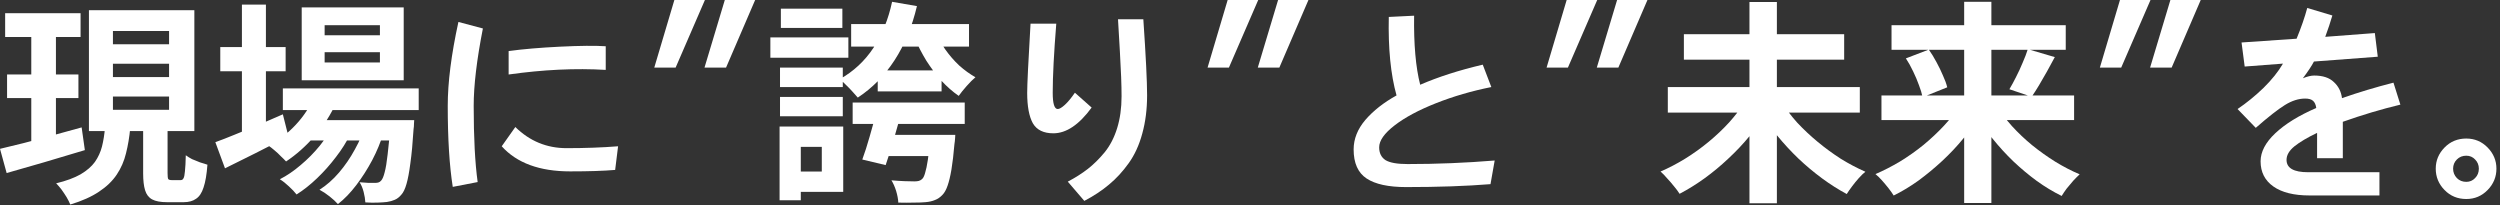
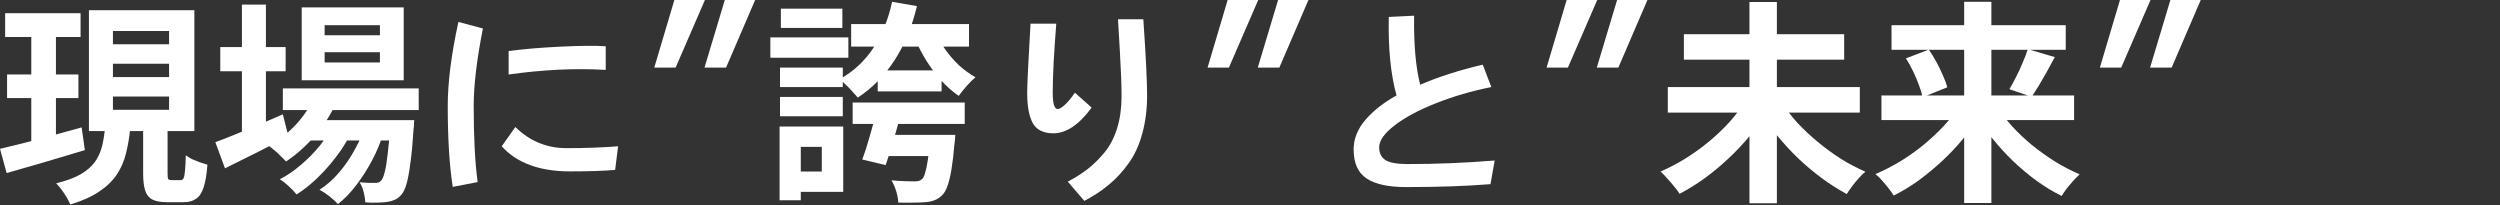
<svg xmlns="http://www.w3.org/2000/svg" width="280" height="23" viewBox="0 0 280 23" fill="none">
  <rect x="0" y="0" width="280" height="23" fill="#333333" stroke="none" />
-   <path d="M272.803 18.891C272.803 17.984 273.131 17.195 273.787 16.523C274.443 15.852 275.256 15.516 276.225 15.516C277.162 15.516 277.959 15.852 278.615 16.523C279.271 17.195 279.6 17.984 279.6 18.891C279.6 19.812 279.271 20.609 278.615 21.281C277.959 21.953 277.162 22.289 276.225 22.289C275.256 22.289 274.443 21.953 273.787 21.281C273.131 20.609 272.803 19.812 272.803 18.891ZM274.748 18.891C274.748 19.297 274.889 19.648 275.17 19.945C275.451 20.227 275.803 20.367 276.225 20.367C276.615 20.367 276.943 20.227 277.209 19.945C277.49 19.664 277.631 19.312 277.631 18.891C277.631 18.484 277.49 18.141 277.209 17.859C276.943 17.578 276.615 17.438 276.225 17.438C275.803 17.438 275.451 17.578 275.17 17.859C274.889 18.141 274.748 18.484 274.748 18.891Z" fill="white" />
-   <path d="M250.607 12.211C251.623 11.523 252.592 10.734 253.514 9.844C254.436 8.938 255.162 8.031 255.693 7.125L251.404 7.453L251.053 4.758L257.217 4.336C257.732 3.086 258.131 1.938 258.412 0.891L261.225 1.734C261.006 2.484 260.74 3.281 260.428 4.125L265.982 3.703L266.311 6.352L259.162 6.891C258.912 7.375 258.498 8 257.92 8.766C258.42 8.562 258.842 8.461 259.186 8.461C260.154 8.461 260.889 8.703 261.389 9.188C261.904 9.656 262.209 10.258 262.303 10.992C264.131 10.352 266.053 9.773 268.068 9.258L268.842 11.719C266.701 12.234 264.553 12.875 262.396 13.641V17.719H259.514V14.883C258.436 15.398 257.592 15.898 256.982 16.383C256.389 16.867 256.092 17.375 256.092 17.906C256.092 18.828 256.896 19.289 258.506 19.289H266.498V21.891H258.67C256.92 21.891 255.568 21.555 254.615 20.883C253.662 20.211 253.186 19.273 253.186 18.07C253.186 17.008 253.732 15.961 254.826 14.93C255.936 13.883 257.467 12.938 259.42 12.094C259.373 11.734 259.256 11.469 259.068 11.297C258.881 11.125 258.584 11.039 258.178 11.039C257.443 11.039 256.686 11.281 255.904 11.766C255.123 12.25 254.037 13.102 252.646 14.32L250.607 12.211Z" fill="white" />
  <path d="M240.811 7.57L243.084 0H246.482L243.225 7.57H240.811ZM235.186 7.57L237.436 0H240.857L237.576 7.57H235.186Z" fill="white" />
  <path d="M210.723 10.691H232.299V13.451H210.723V10.691ZM211.851 2.819H231.363V5.579H211.851V2.819ZM219.987 0.203H223.035V22.739H219.987V0.203ZM227.115 5.507L230.139 6.395C229.851 6.939 229.555 7.483 229.251 8.027C228.947 8.571 228.651 9.083 228.363 9.563C228.075 10.043 227.803 10.467 227.547 10.835L225.051 9.995C225.291 9.595 225.539 9.139 225.795 8.627C226.067 8.099 226.315 7.563 226.539 7.019C226.779 6.475 226.971 5.971 227.115 5.507ZM213.459 6.539L216.027 5.555C216.331 5.987 216.619 6.459 216.891 6.971C217.163 7.467 217.403 7.963 217.611 8.459C217.835 8.939 217.995 9.379 218.091 9.779L215.331 10.883C215.251 10.483 215.115 10.035 214.923 9.539C214.747 9.043 214.531 8.531 214.275 8.003C214.019 7.459 213.747 6.971 213.459 6.539ZM219.507 11.819L221.835 12.755C221.275 13.699 220.627 14.619 219.891 15.515C219.171 16.395 218.379 17.235 217.515 18.035C216.667 18.819 215.787 19.547 214.875 20.219C213.963 20.875 213.035 21.435 212.091 21.899C211.947 21.659 211.755 21.387 211.515 21.083C211.275 20.779 211.027 20.483 210.771 20.195C210.515 19.907 210.275 19.675 210.051 19.499C210.979 19.099 211.899 18.627 212.811 18.083C213.723 17.523 214.595 16.907 215.427 16.235C216.259 15.547 217.019 14.835 217.707 14.099C218.411 13.347 219.011 12.587 219.507 11.819ZM223.611 11.843C224.091 12.611 224.667 13.371 225.339 14.123C226.027 14.875 226.779 15.587 227.595 16.259C228.427 16.931 229.291 17.547 230.187 18.107C231.099 18.667 232.011 19.139 232.923 19.523C232.715 19.715 232.475 19.955 232.203 20.243C231.947 20.531 231.699 20.827 231.459 21.131C231.235 21.435 231.051 21.707 230.907 21.947C229.963 21.483 229.035 20.923 228.123 20.267C227.227 19.611 226.355 18.883 225.507 18.083C224.675 17.283 223.899 16.435 223.179 15.539C222.459 14.643 221.819 13.723 221.259 12.779L223.611 11.843Z" fill="white" />
  <path d="M186.795 9.755H208.299V12.611H186.795V9.755ZM188.595 3.827H206.547V6.683H188.595V3.827ZM195.939 0.227H199.011V22.763H195.939V0.227ZM195.435 11.411L197.931 12.443C197.355 13.387 196.699 14.315 195.963 15.227C195.227 16.123 194.427 16.971 193.563 17.771C192.715 18.571 191.827 19.307 190.899 19.979C189.987 20.635 189.059 21.211 188.115 21.707C187.955 21.451 187.747 21.171 187.491 20.867C187.251 20.563 186.995 20.267 186.723 19.979C186.467 19.675 186.219 19.419 185.979 19.211C186.907 18.811 187.827 18.331 188.739 17.771C189.667 17.195 190.547 16.563 191.379 15.875C192.211 15.187 192.971 14.467 193.659 13.715C194.347 12.947 194.939 12.179 195.435 11.411ZM199.539 11.435C200.019 12.203 200.603 12.971 201.291 13.739C201.995 14.491 202.763 15.211 203.595 15.899C204.427 16.587 205.291 17.219 206.187 17.795C207.099 18.355 208.011 18.835 208.923 19.235C208.699 19.411 208.451 19.651 208.179 19.955C207.923 20.243 207.675 20.547 207.435 20.867C207.195 21.187 206.995 21.475 206.835 21.731C205.907 21.235 204.987 20.651 204.075 19.979C203.163 19.307 202.283 18.571 201.435 17.771C200.587 16.955 199.795 16.099 199.059 15.203C198.339 14.307 197.691 13.387 197.115 12.443L199.539 11.435Z" fill="white" />
-   <path d="M178.842 7.57L181.115 0H184.514L181.256 7.57H178.842ZM173.217 7.57L175.467 0H178.889L175.607 7.57H173.217Z" fill="white" />
+   <path d="M178.842 7.57L181.115 0H184.514L181.256 7.57ZM173.217 7.57L175.467 0H178.889L175.607 7.57H173.217Z" fill="white" />
  <path d="M151.607 16.734C151.607 15.562 152.045 14.461 152.92 13.43C153.811 12.398 154.975 11.484 156.412 10.688C155.756 8.344 155.467 5.414 155.545 1.898L158.381 1.758C158.334 4.961 158.561 7.539 159.061 9.492C161.076 8.617 163.412 7.867 166.068 7.242L167.029 9.75C164.842 10.188 162.779 10.789 160.842 11.555C158.904 12.32 157.357 13.148 156.201 14.039C155.045 14.93 154.467 15.75 154.467 16.5C154.467 17.141 154.701 17.617 155.17 17.93C155.654 18.227 156.482 18.375 157.654 18.375C160.92 18.375 164.17 18.242 167.404 17.977L166.936 20.625C164.217 20.844 161.068 20.953 157.49 20.953C155.506 20.953 154.029 20.633 153.061 19.992C152.092 19.352 151.607 18.266 151.607 16.734Z" fill="white" />
  <path d="M140.873 7.57L143.146 0H146.545L143.287 7.57H140.873ZM135.248 7.57L137.498 0H140.92L137.639 7.57H135.248Z" fill="white" />
  <path d="M115.045 10.406C115.045 9.484 115.17 6.898 115.42 2.648H118.303C118.037 5.961 117.904 8.539 117.904 10.383C117.904 11.602 118.092 12.211 118.467 12.211C118.654 12.211 118.92 12.055 119.264 11.742C119.607 11.43 119.982 10.977 120.389 10.383L122.264 12.047C120.857 13.969 119.428 14.93 117.975 14.93C116.881 14.93 116.115 14.555 115.678 13.805C115.256 13.039 115.045 11.906 115.045 10.406ZM119.592 20.344C120.451 19.891 121.201 19.414 121.842 18.914C122.482 18.414 123.107 17.797 123.717 17.062C124.326 16.312 124.795 15.406 125.123 14.344C125.451 13.281 125.615 12.094 125.615 10.781C125.615 9.562 125.553 7.898 125.428 5.789C125.303 3.664 125.232 2.453 125.217 2.156H128.053C128.334 6.266 128.475 9.102 128.475 10.664C128.475 12.227 128.295 13.656 127.936 14.953C127.592 16.234 127.084 17.344 126.412 18.281C125.74 19.219 125.006 20.016 124.209 20.672C123.412 21.344 122.49 21.953 121.443 22.5L119.592 20.344Z" fill="white" />
  <path d="M95.329 2.699H108.529V5.219H95.329V2.699ZM95.497 11.483H108.049V13.883H95.497V11.483ZM98.305 7.883H105.457V10.235H98.305V7.883ZM98.545 15.107H105.097V17.483H98.545V15.107ZM104.185 15.107H106.993C106.993 15.107 106.985 15.235 106.969 15.491C106.953 15.747 106.929 15.963 106.897 16.139C106.801 17.275 106.689 18.227 106.561 18.995C106.433 19.747 106.289 20.347 106.129 20.795C105.969 21.259 105.777 21.603 105.553 21.827C105.297 22.099 105.017 22.291 104.713 22.403C104.409 22.531 104.057 22.611 103.657 22.643C103.337 22.675 102.897 22.691 102.337 22.691C101.793 22.707 101.217 22.707 100.609 22.691C100.593 22.307 100.513 21.875 100.369 21.395C100.225 20.931 100.049 20.531 99.841 20.195C100.369 20.243 100.865 20.275 101.329 20.291C101.809 20.307 102.169 20.315 102.409 20.315C102.601 20.315 102.761 20.299 102.889 20.267C103.017 20.235 103.137 20.171 103.249 20.075C103.393 19.963 103.513 19.731 103.609 19.379C103.721 19.027 103.825 18.531 103.921 17.891C104.017 17.251 104.105 16.435 104.185 15.443V15.107ZM98.137 12.563H100.969C100.697 13.555 100.401 14.595 100.081 15.683C99.761 16.771 99.465 17.707 99.193 18.491L96.577 17.867C96.849 17.131 97.121 16.283 97.393 15.323C97.681 14.347 97.929 13.427 98.137 12.563ZM99.913 0.203L102.697 0.683C102.153 2.987 101.321 5.003 100.201 6.731C99.081 8.459 97.705 9.859 96.073 10.931C95.929 10.755 95.737 10.539 95.497 10.283C95.257 10.011 95.001 9.747 94.729 9.491C94.473 9.235 94.249 9.027 94.057 8.867C95.593 8.003 96.849 6.835 97.825 5.363C98.801 3.875 99.497 2.155 99.913 0.203ZM104.761 3.539C105.049 4.211 105.417 4.875 105.865 5.531C106.329 6.187 106.849 6.787 107.425 7.331C108.017 7.859 108.625 8.299 109.249 8.651C108.961 8.891 108.633 9.219 108.265 9.635C107.897 10.051 107.601 10.419 107.377 10.739C106.705 10.275 106.057 9.707 105.433 9.035C104.825 8.347 104.265 7.603 103.753 6.803C103.257 5.987 102.825 5.155 102.457 4.307L104.761 3.539ZM87.361 7.571H94.393V9.755H87.361V7.571ZM87.457 0.971H94.345V3.131H87.457V0.971ZM87.361 10.859H94.393V13.019H87.361V10.859ZM86.281 4.187H95.017V6.467H86.281V4.187ZM88.609 14.171H94.441V21.491H88.609V19.211H92.041V16.451H88.609V14.171ZM87.313 14.171H89.689V22.427H87.313V14.171Z" fill="white" />
  <path d="M78.904 7.57L81.178 0H84.576L81.318 7.57H78.904ZM73.279 7.57L75.529 0H78.951L75.67 7.57H73.279Z" fill="white" />
  <path d="M50.147 11.859C50.147 9.234 50.545 6.102 51.342 2.461L54.084 3.188C53.397 6.688 53.053 9.578 53.053 11.859C53.053 15.406 53.201 18.25 53.498 20.391L50.709 20.93C50.334 18.555 50.147 15.531 50.147 11.859ZM56.967 8.344V5.719C58.576 5.5 60.498 5.336 62.732 5.227C64.967 5.117 66.67 5.102 67.842 5.18V7.828C64.467 7.625 60.842 7.797 56.967 8.344ZM56.193 16.383L57.717 14.227C59.326 15.805 61.24 16.594 63.459 16.594C65.537 16.594 67.459 16.523 69.225 16.383L68.897 19.031C67.615 19.141 65.936 19.195 63.857 19.195C60.435 19.195 57.881 18.258 56.193 16.383Z" fill="white" />
  <path d="M31.679 9.9H46.895V12.324H31.679V9.9ZM34.295 13.452H44.159V15.732H34.295V13.452ZM35.207 10.788L37.679 11.412C37.087 12.788 36.279 14.06 35.255 15.228C34.247 16.38 33.175 17.332 32.039 18.084C31.895 17.924 31.703 17.732 31.463 17.508C31.239 17.268 30.999 17.044 30.743 16.836C30.503 16.628 30.287 16.46 30.095 16.332C31.215 15.724 32.223 14.94 33.119 13.98C34.031 13.004 34.727 11.94 35.207 10.788ZM43.727 13.452H46.391C46.391 13.452 46.383 13.58 46.367 13.836C46.367 14.076 46.351 14.284 46.319 14.46C46.223 16.012 46.103 17.292 45.959 18.3C45.831 19.292 45.687 20.06 45.527 20.604C45.367 21.164 45.175 21.564 44.951 21.804C44.727 22.076 44.479 22.268 44.207 22.38C43.951 22.492 43.663 22.572 43.343 22.62C43.071 22.652 42.719 22.676 42.287 22.692C41.871 22.708 41.415 22.7 40.919 22.668C40.903 22.332 40.839 21.94 40.727 21.492C40.615 21.06 40.463 20.7 40.271 20.412C40.655 20.444 40.999 20.468 41.303 20.484C41.607 20.484 41.839 20.484 41.999 20.484C42.159 20.484 42.287 20.468 42.383 20.436C42.495 20.404 42.599 20.332 42.695 20.22C42.839 20.06 42.967 19.756 43.079 19.308C43.207 18.844 43.319 18.172 43.415 17.292C43.527 16.412 43.631 15.268 43.727 13.86V13.452ZM36.359 5.844V6.996H42.551V5.844H36.359ZM36.359 2.82V3.948H42.551V2.82H36.359ZM33.791 0.828H45.215V8.988H33.791V0.828ZM24.671 5.268H31.991V7.98H24.671V5.268ZM27.095 0.516H29.783V15.444H27.095V0.516ZM24.119 15.924C24.743 15.7 25.463 15.42 26.279 15.084C27.111 14.748 27.991 14.388 28.919 14.004C29.847 13.604 30.767 13.204 31.679 12.804L32.303 15.276C31.103 15.9 29.879 16.524 28.631 17.148C27.383 17.772 26.239 18.34 25.199 18.852L24.119 15.924ZM40.967 13.932L42.911 14.988C42.623 15.948 42.215 16.932 41.687 17.94C41.159 18.932 40.567 19.86 39.911 20.724C39.255 21.588 38.567 22.3 37.847 22.86C37.607 22.588 37.295 22.3 36.911 21.996C36.527 21.692 36.151 21.444 35.783 21.252C36.567 20.756 37.295 20.116 37.967 19.332C38.639 18.548 39.231 17.684 39.743 16.74C40.271 15.796 40.679 14.86 40.967 13.932ZM37.343 13.956L39.215 15.06C38.815 15.892 38.287 16.732 37.631 17.58C36.991 18.428 36.287 19.22 35.519 19.956C34.751 20.692 33.983 21.3 33.215 21.78C32.991 21.492 32.703 21.188 32.351 20.868C32.015 20.548 31.679 20.284 31.343 20.076C32.127 19.676 32.903 19.148 33.671 18.492C34.455 17.836 35.167 17.116 35.807 16.332C36.447 15.532 36.959 14.74 37.343 13.956Z" fill="white" />
  <path d="M0.576 1.477H9.024V4.141H0.576V1.477ZM0.792 8.341H8.784V10.981H0.792V8.341ZM0 16.669C0.784 16.477 1.672 16.261 2.664 16.021C3.672 15.765 4.728 15.485 5.832 15.181C6.936 14.877 8.04 14.573 9.144 14.269L9.504 16.813C8 17.261 6.472 17.717 4.92 18.181C3.368 18.629 1.976 19.029 0.744 19.381L0 16.669ZM12.648 7.141V8.629H18.936V7.141H12.648ZM12.648 10.813V12.301H18.936V10.813H12.648ZM12.648 3.469V4.957H18.936V3.469H12.648ZM9.96 1.141H21.768V14.677H9.96V1.141ZM16.032 13.597H18.768V19.381C18.768 19.733 18.792 19.957 18.84 20.053C18.904 20.133 19.04 20.173 19.248 20.173C19.296 20.173 19.384 20.173 19.512 20.173C19.656 20.173 19.8 20.173 19.944 20.173C20.088 20.173 20.184 20.173 20.232 20.173C20.376 20.173 20.48 20.109 20.544 19.981C20.624 19.853 20.68 19.589 20.712 19.189C20.76 18.773 20.792 18.173 20.808 17.389C21 17.533 21.232 17.677 21.504 17.821C21.792 17.949 22.088 18.069 22.392 18.181C22.712 18.277 22.992 18.365 23.232 18.445C23.152 19.533 23.008 20.381 22.8 20.989C22.608 21.597 22.328 22.021 21.96 22.261C21.608 22.517 21.144 22.645 20.568 22.645C20.456 22.645 20.312 22.645 20.136 22.645C19.976 22.645 19.808 22.645 19.632 22.645C19.456 22.645 19.288 22.645 19.128 22.645C18.968 22.645 18.832 22.645 18.72 22.645C17.984 22.645 17.424 22.541 17.04 22.333C16.656 22.125 16.392 21.781 16.248 21.301C16.104 20.837 16.032 20.205 16.032 19.405V13.597ZM11.76 14.293H14.592C14.496 15.333 14.336 16.293 14.112 17.173C13.904 18.037 13.56 18.829 13.08 19.549C12.6 20.269 11.936 20.909 11.088 21.469C10.256 22.029 9.184 22.509 7.872 22.909C7.776 22.669 7.64 22.397 7.464 22.093C7.288 21.805 7.096 21.517 6.888 21.229C6.68 20.957 6.48 20.725 6.288 20.533C7.408 20.261 8.32 19.925 9.024 19.525C9.728 19.109 10.264 18.645 10.632 18.133C11 17.605 11.264 17.029 11.424 16.405C11.584 15.765 11.696 15.061 11.76 14.293ZM3.504 2.533H6.264V16.621L3.504 17.053V2.533Z" fill="white" />
</svg>